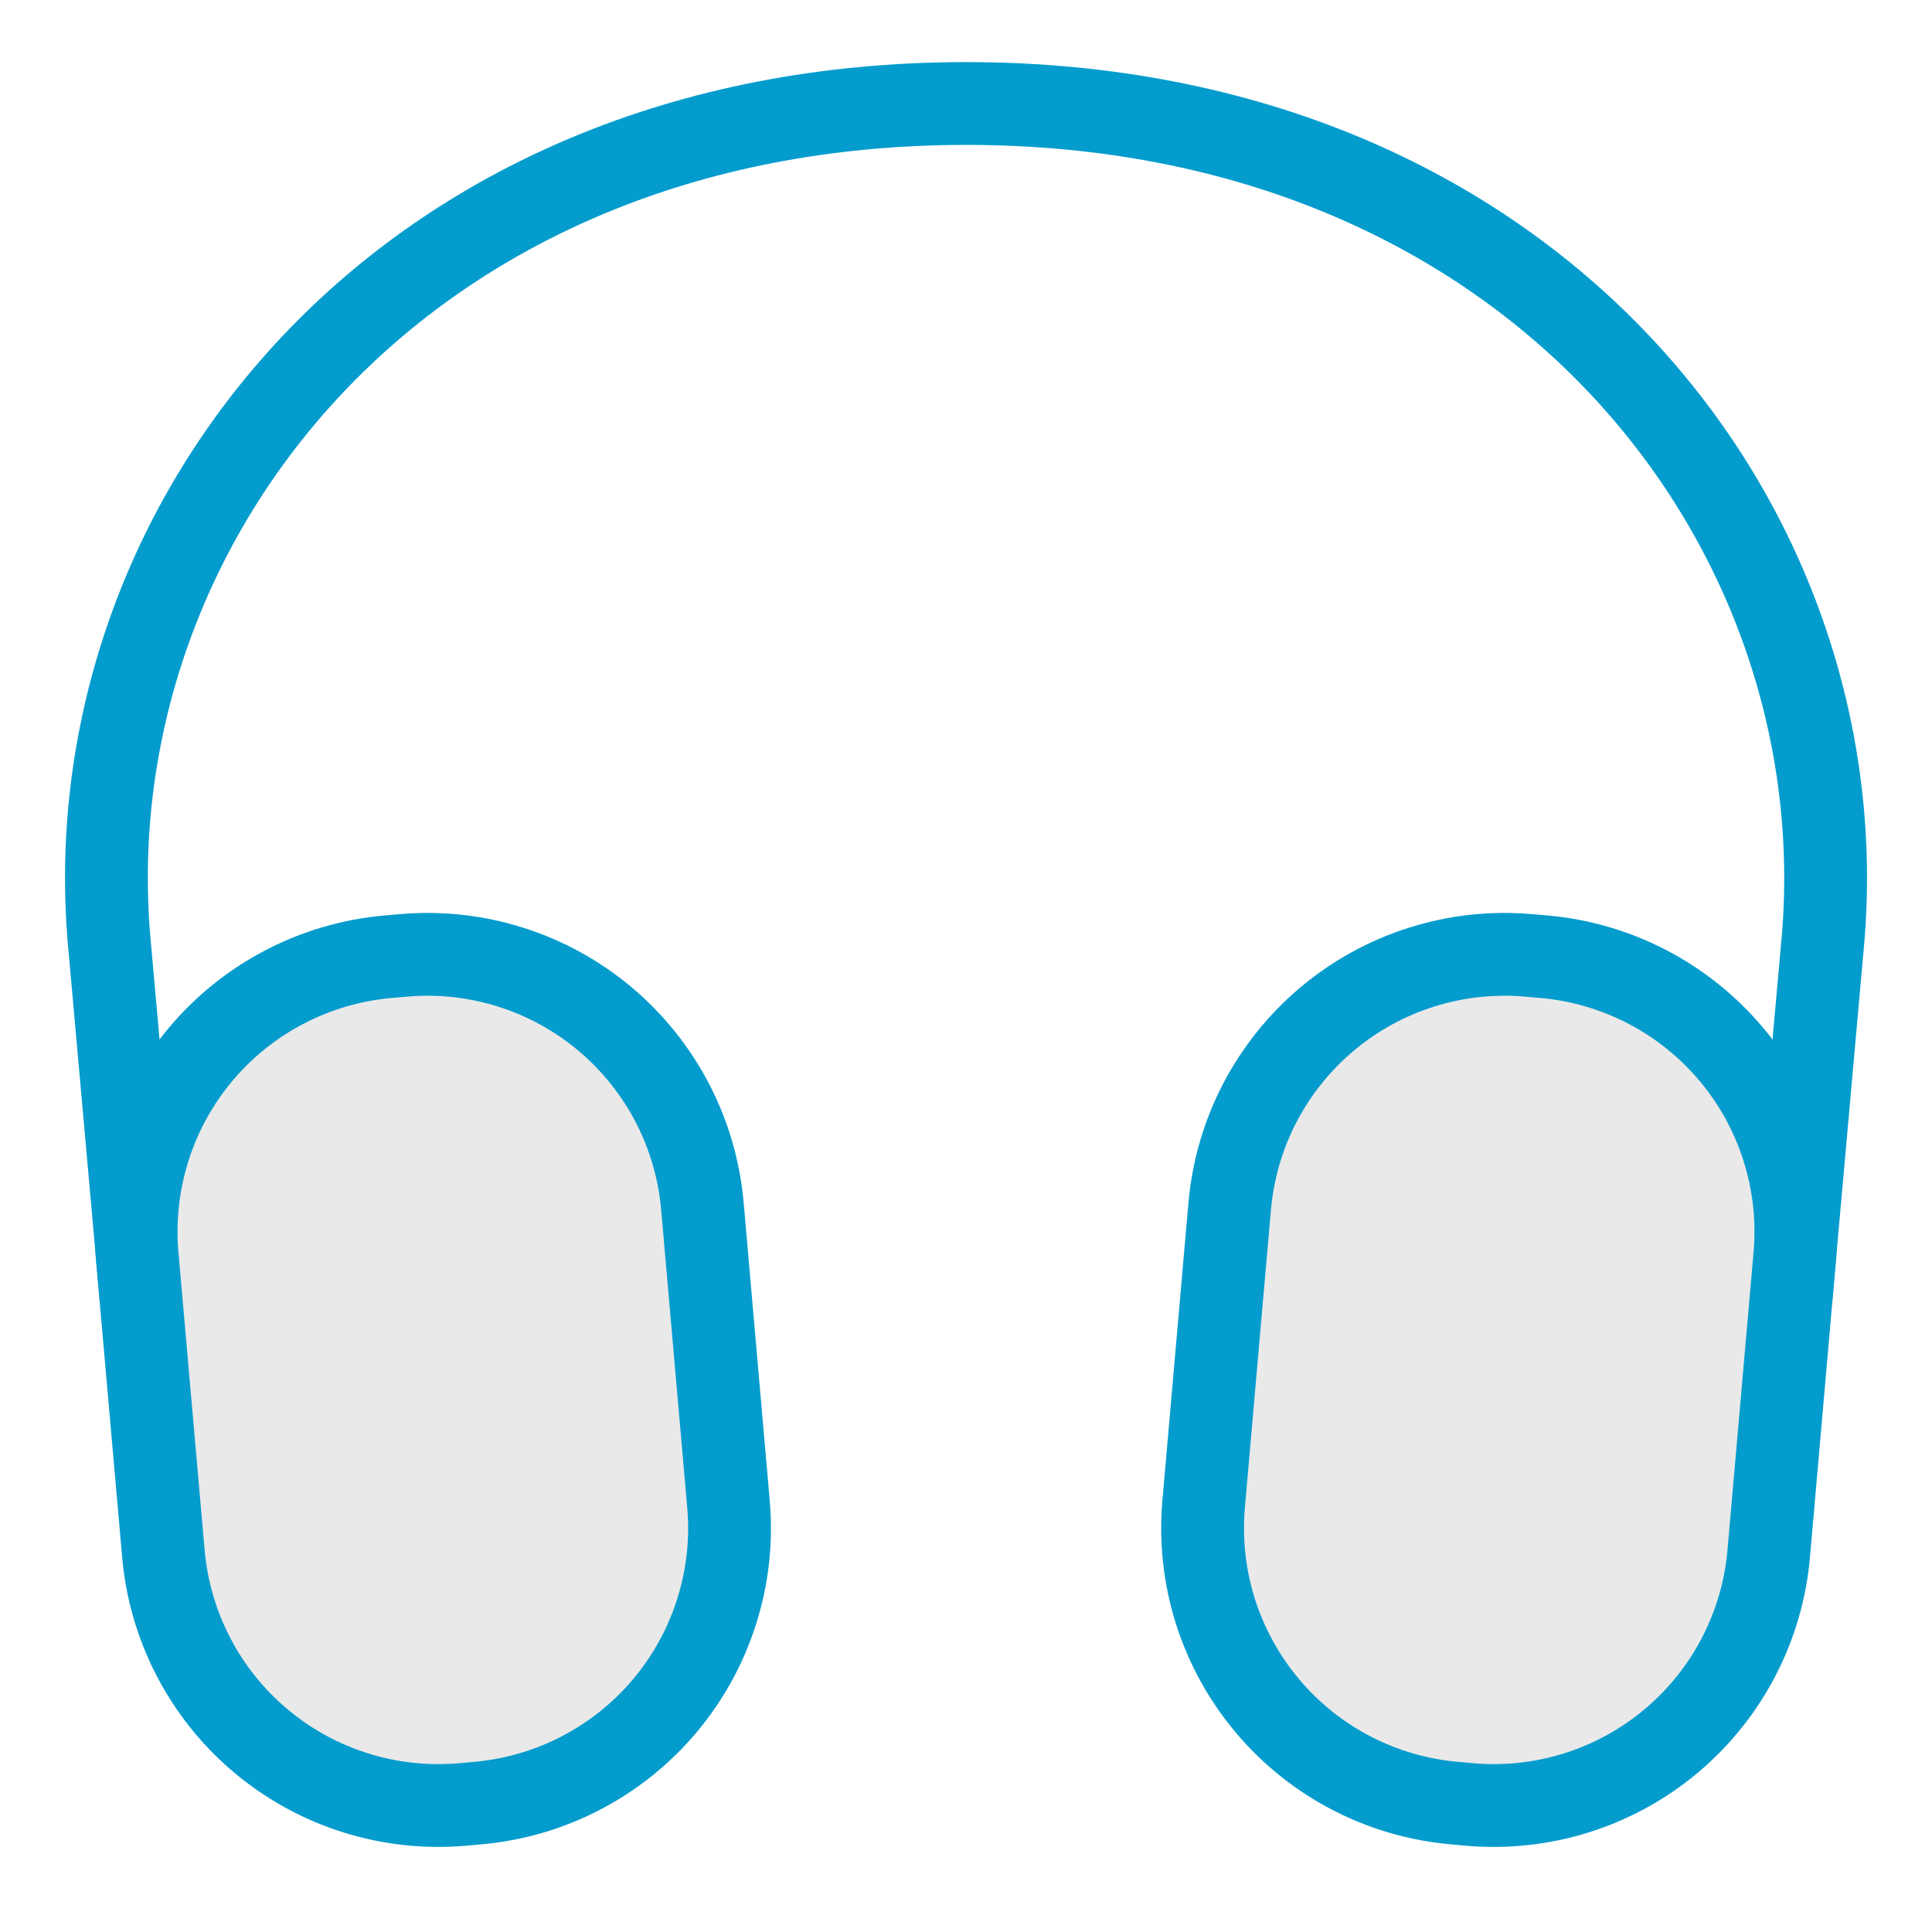
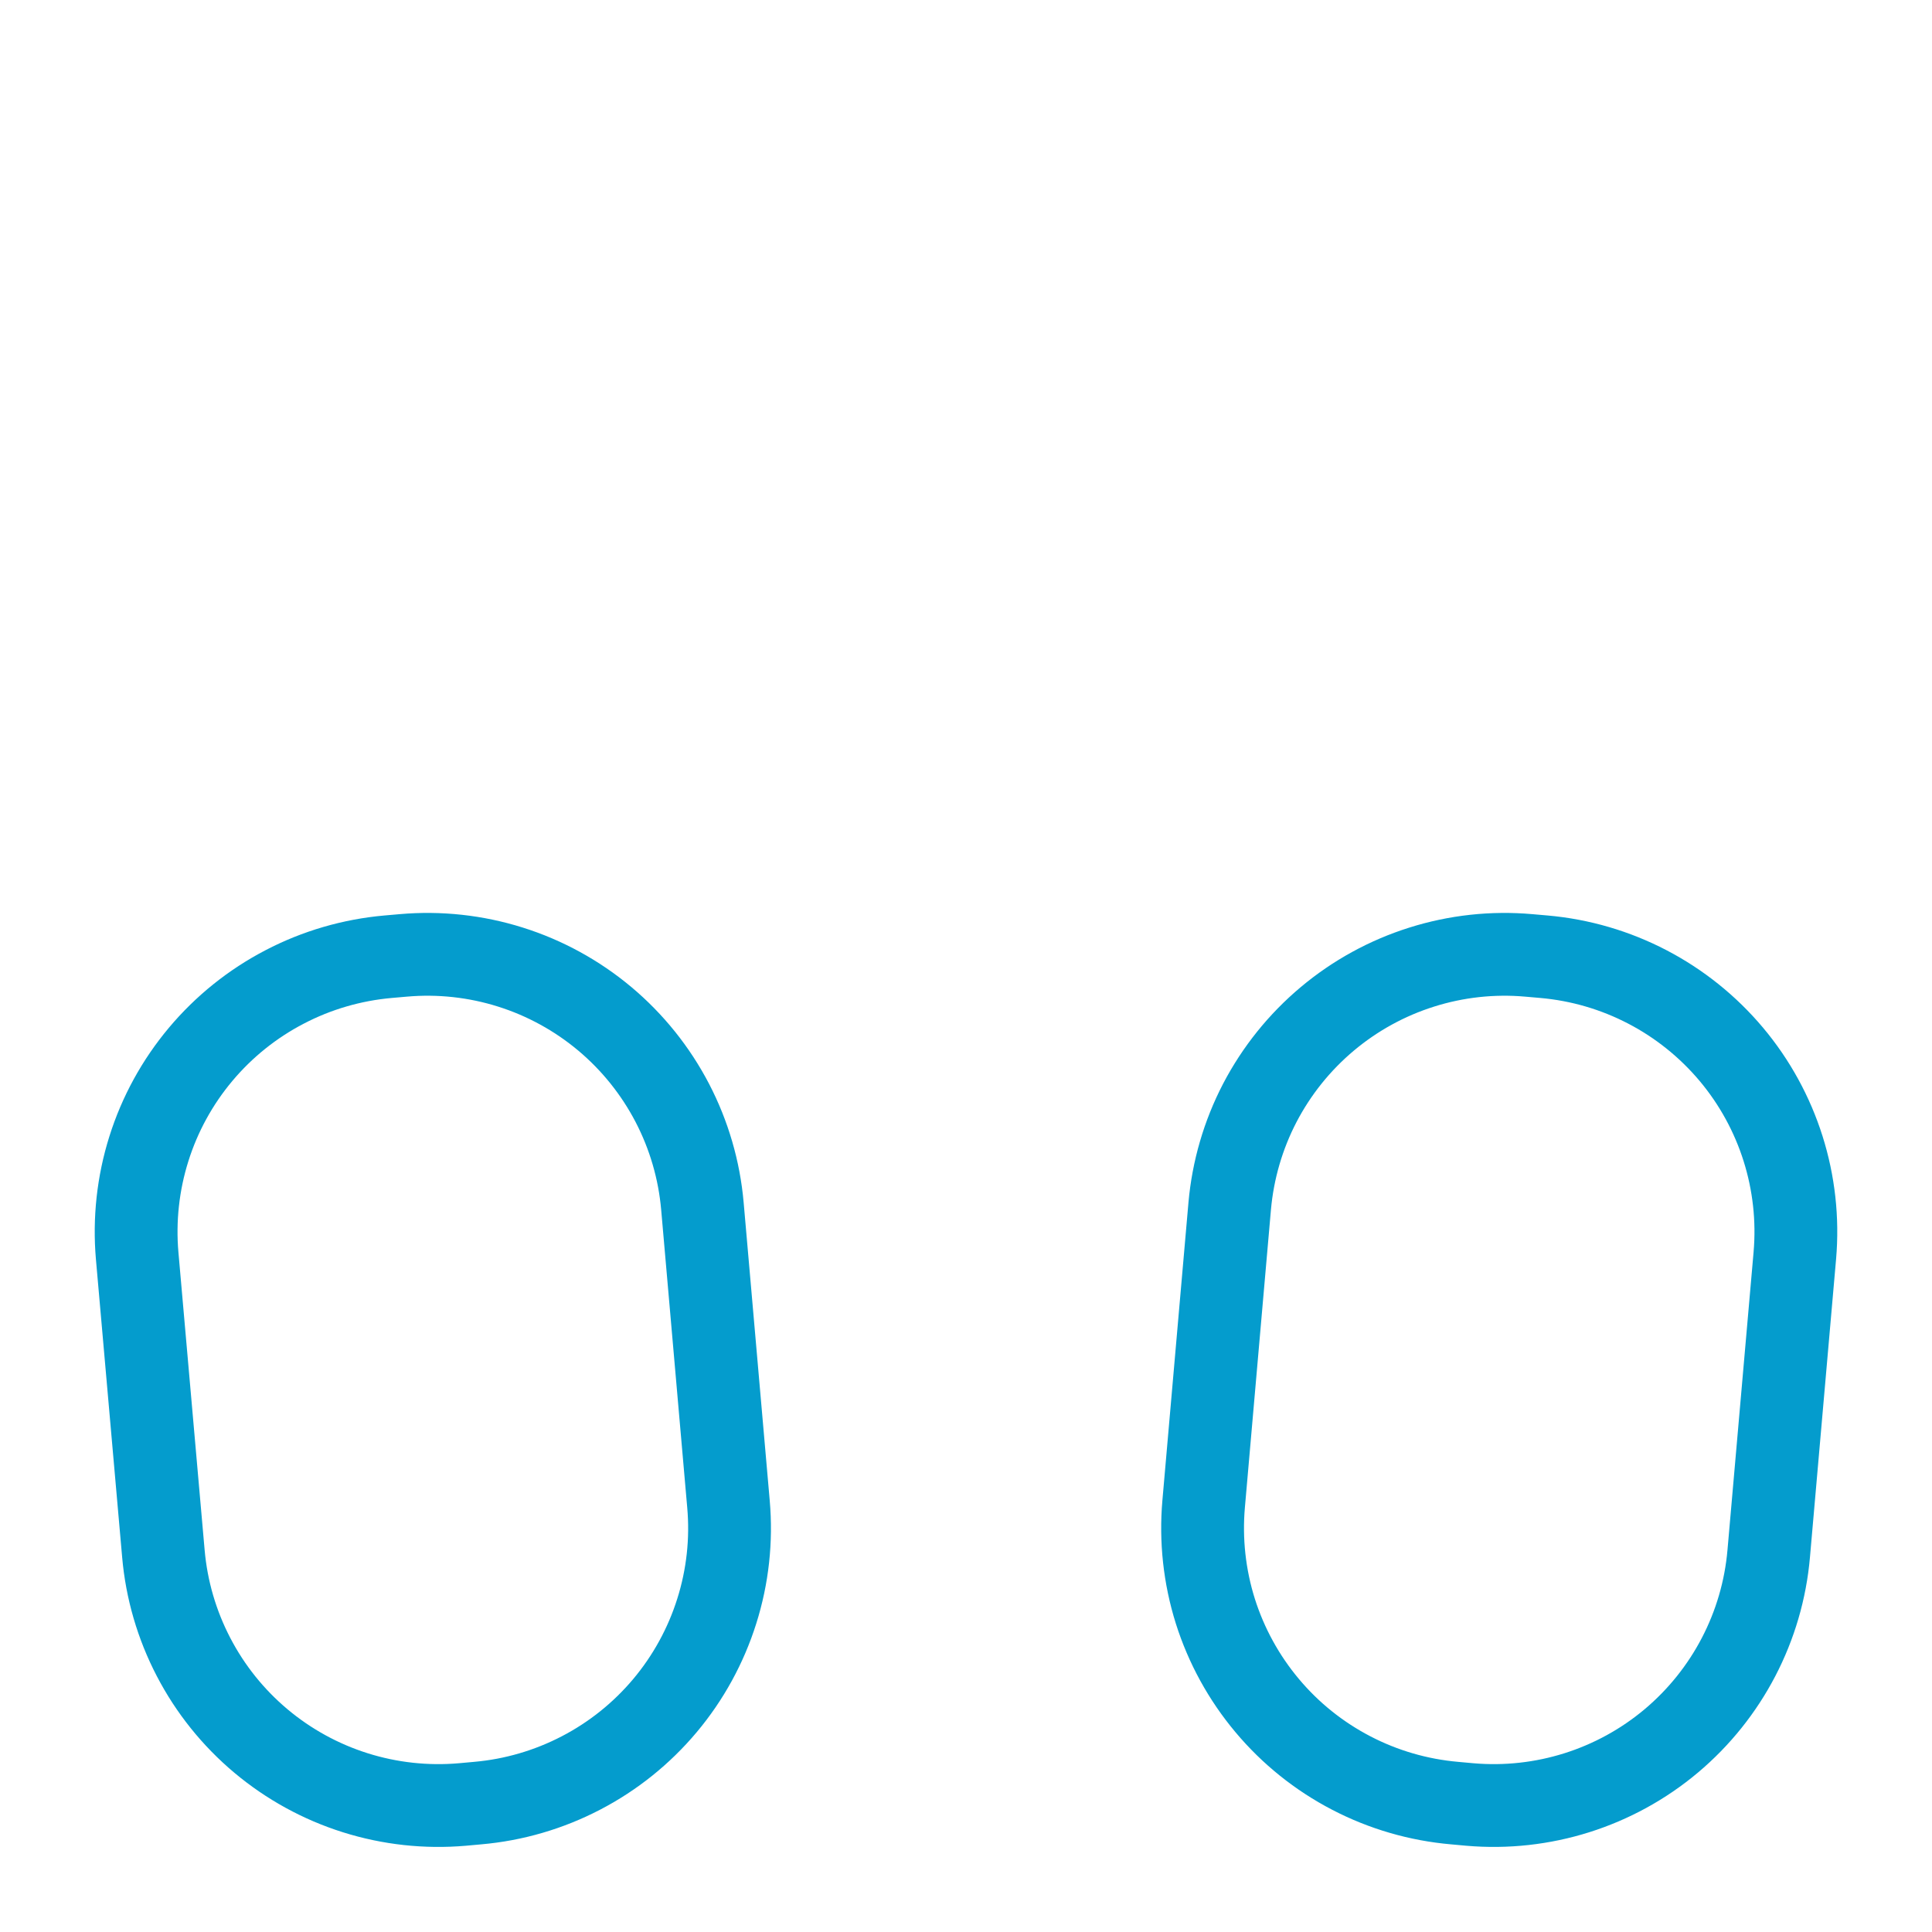
<svg xmlns="http://www.w3.org/2000/svg" width="35" height="35" viewBox="0 0 35 35" fill="none">
-   <path d="M2.548 23.43L1.973 16.992C1.35 9.482 7.225 1.875 17.5 1.875C27.775 1.875 33.65 9.482 33.028 16.992L32.453 23.43" stroke="#049CCD" stroke-width="1.5" stroke-linecap="round" stroke-linejoin="round" />
-   <path d="M22.277 21.852C22.335 21.198 22.52 20.562 22.823 19.979C23.127 19.397 23.542 18.88 24.045 18.458C24.548 18.036 25.129 17.717 25.755 17.52C26.382 17.322 27.041 17.25 27.695 17.308L27.97 17.332C28.624 17.39 29.261 17.575 29.843 17.879C30.425 18.182 30.942 18.597 31.364 19.1C31.787 19.603 32.105 20.184 32.303 20.811C32.5 21.437 32.572 22.096 32.515 22.75L32.042 28.145C31.927 29.466 31.291 30.686 30.276 31.539C29.261 32.391 27.948 32.805 26.627 32.69L26.352 32.665C25.698 32.608 25.061 32.423 24.479 32.12C23.896 31.817 23.378 31.402 22.956 30.898C22.534 30.395 22.215 29.814 22.017 29.188C21.82 28.561 21.748 27.902 21.805 27.247L22.277 21.852ZM2.485 22.75C2.428 22.096 2.5 21.437 2.697 20.811C2.894 20.184 3.213 19.603 3.635 19.1C4.057 18.597 4.574 18.182 5.157 17.879C5.739 17.575 6.376 17.39 7.03 17.332L7.305 17.308C7.959 17.25 8.619 17.322 9.245 17.519C9.872 17.716 10.453 18.035 10.957 18.457C11.46 18.879 11.875 19.396 12.179 19.979C12.482 20.561 12.668 21.198 12.725 21.852L13.197 27.247C13.255 27.902 13.183 28.561 12.985 29.187C12.788 29.813 12.469 30.395 12.047 30.898C11.625 31.401 11.108 31.816 10.525 32.119C9.943 32.422 9.307 32.608 8.652 32.665L8.377 32.69C7.723 32.747 7.064 32.675 6.438 32.478C5.812 32.281 5.23 31.962 4.727 31.54C4.224 31.118 3.809 30.601 3.506 30.018C3.203 29.436 3.017 28.799 2.96 28.145L2.485 22.75Z" fill="#E9E9E9" />
  <path d="M22.277 21.852C22.335 21.198 22.52 20.562 22.823 19.979C23.127 19.397 23.542 18.88 24.045 18.458C24.548 18.036 25.129 17.717 25.755 17.52C26.382 17.322 27.041 17.25 27.695 17.308L27.97 17.332C29.291 17.448 30.511 18.084 31.364 19.099C32.216 20.114 32.63 21.427 32.515 22.747L32.042 28.145C31.927 29.466 31.291 30.686 30.276 31.539C29.261 32.391 27.948 32.805 26.627 32.69L26.352 32.665C25.698 32.608 25.061 32.423 24.479 32.12C23.896 31.817 23.378 31.402 22.956 30.898C22.534 30.395 22.215 29.814 22.017 29.188C21.82 28.561 21.748 27.902 21.805 27.247L22.277 21.852ZM2.485 22.75C2.428 22.096 2.5 21.437 2.697 20.811C2.894 20.184 3.213 19.603 3.635 19.1C4.057 18.597 4.574 18.182 5.157 17.879C5.739 17.575 6.376 17.39 7.03 17.332L7.305 17.308C7.959 17.25 8.619 17.322 9.245 17.519C9.872 17.716 10.453 18.035 10.957 18.457C11.46 18.879 11.875 19.396 12.179 19.979C12.482 20.561 12.668 21.198 12.725 21.852L13.197 27.247C13.255 27.902 13.183 28.561 12.985 29.187C12.788 29.813 12.469 30.395 12.047 30.898C11.625 31.401 11.108 31.816 10.525 32.119C9.943 32.422 9.307 32.608 8.652 32.665L8.377 32.69C7.723 32.747 7.064 32.675 6.438 32.478C5.812 32.281 5.23 31.962 4.727 31.54C4.224 31.118 3.809 30.601 3.506 30.018C3.203 29.436 3.017 28.799 2.96 28.145L2.485 22.75Z" stroke="#049CCD" stroke-width="1.5" stroke-linecap="round" stroke-linejoin="round" />
</svg>